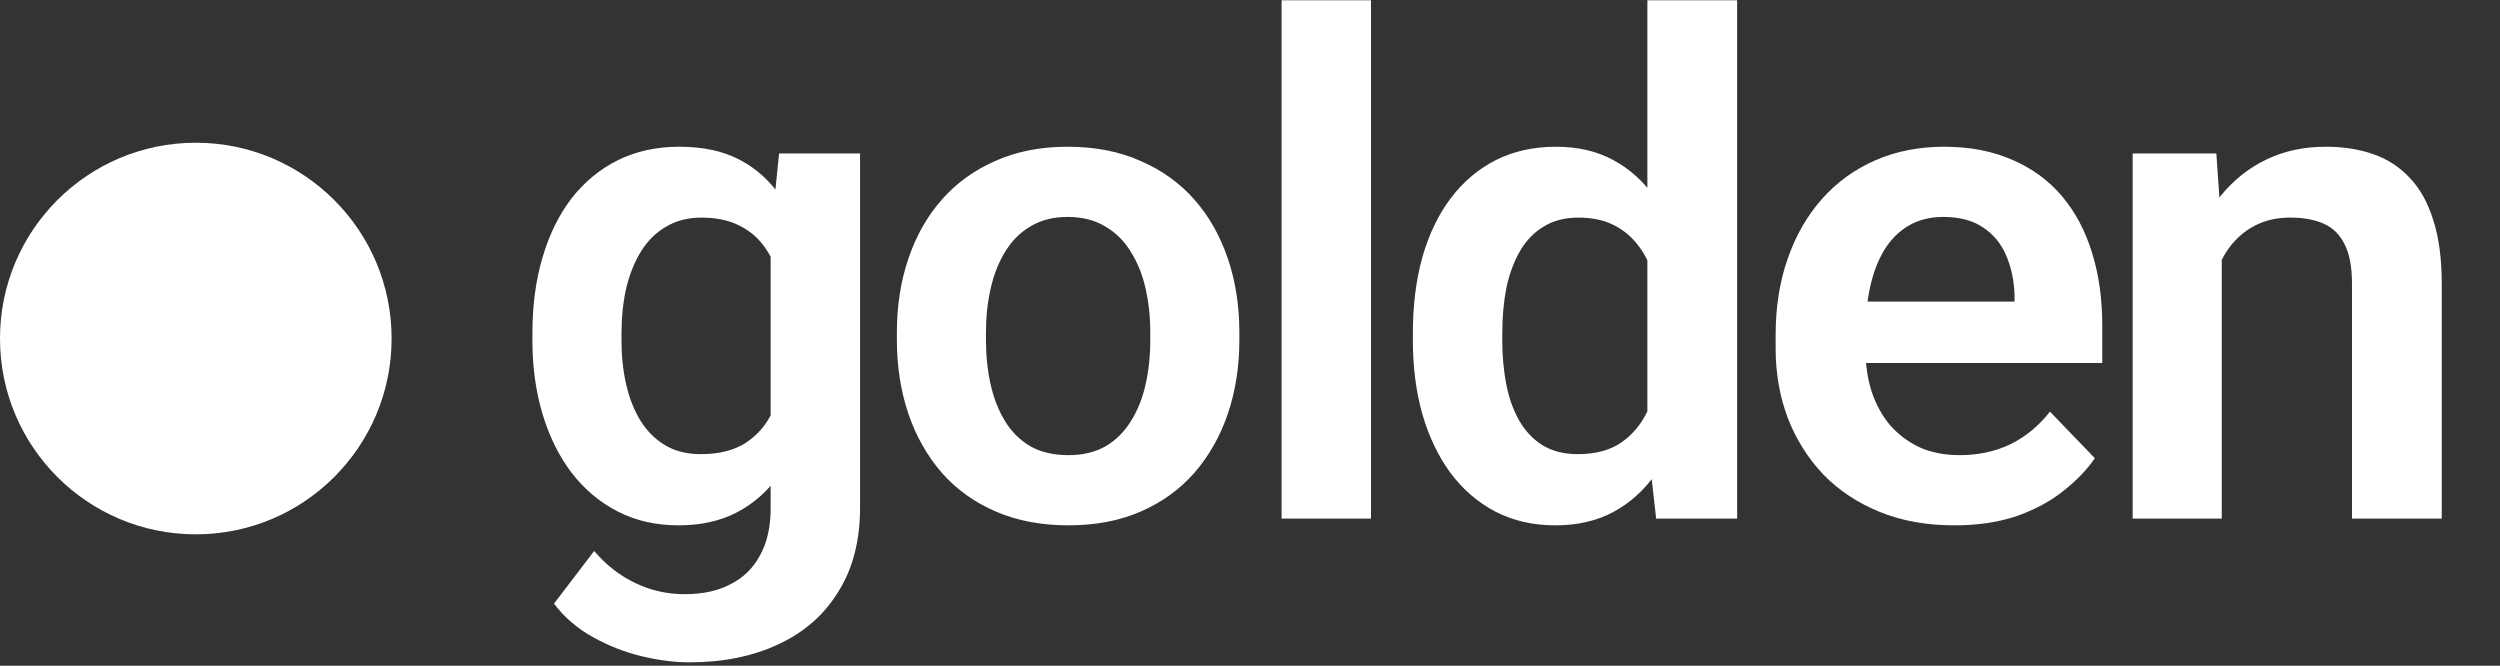
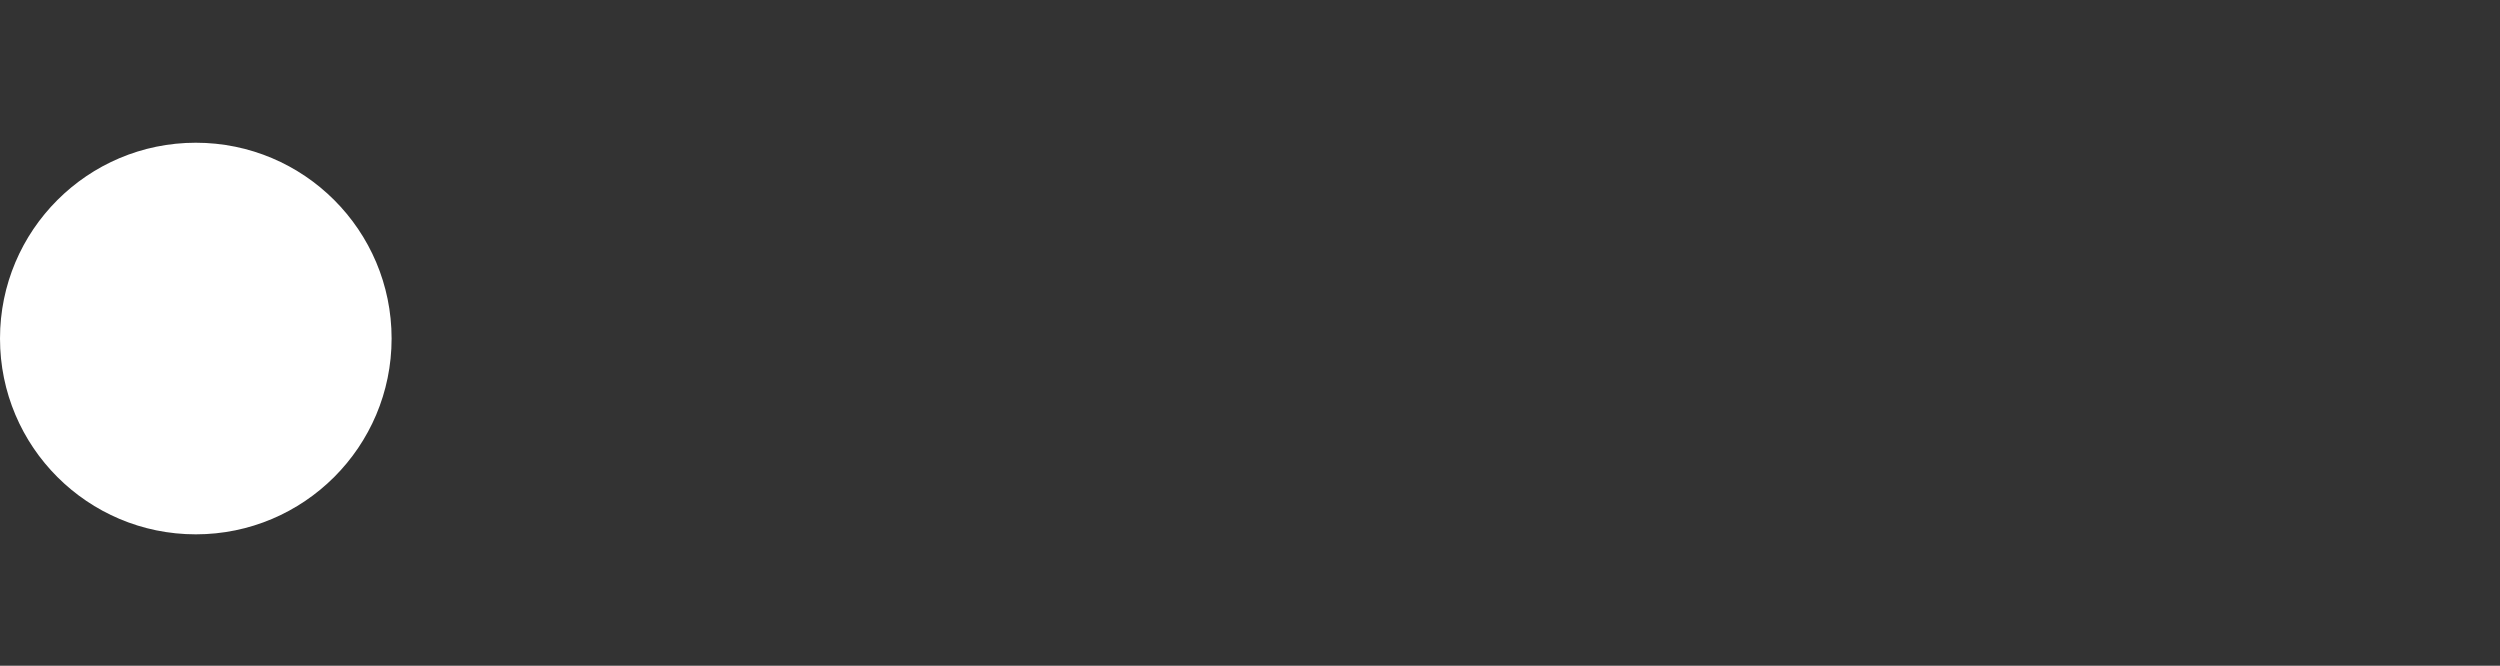
<svg xmlns="http://www.w3.org/2000/svg" width="184" height="49" viewBox="0 0 184 49" fill="none">
  <rect x="0" y="0" width="184" height="49" fill="#333333" stroke="none" />
-   <path d="M57.34 11.297H63.301V37.349C63.301 39.783 62.771 41.844 61.711 43.533C60.668 45.238 59.203 46.53 57.315 47.407C55.428 48.301 53.234 48.748 50.734 48.748C49.658 48.748 48.49 48.599 47.232 48.301C45.99 48.003 44.79 47.531 43.631 46.886C42.489 46.256 41.537 45.437 40.775 44.427L43.73 40.553C44.624 41.596 45.634 42.382 46.76 42.912C47.886 43.458 49.103 43.731 50.411 43.731C51.736 43.731 52.861 43.483 53.789 42.986C54.733 42.506 55.453 41.794 55.949 40.851C56.462 39.923 56.719 38.781 56.719 37.423V17.431L57.34 11.297ZM39.185 25.055V24.534C39.185 22.481 39.434 20.618 39.931 18.946C40.427 17.257 41.139 15.808 42.066 14.6C43.01 13.391 44.144 12.456 45.469 11.793C46.81 11.131 48.317 10.8 49.989 10.8C51.761 10.8 53.251 11.123 54.459 11.769C55.685 12.414 56.695 13.333 57.489 14.525C58.3 15.717 58.929 17.133 59.377 18.772C59.84 20.395 60.196 22.183 60.444 24.137V25.552C60.213 27.456 59.84 29.203 59.327 30.792C58.831 32.382 58.168 33.773 57.34 34.965C56.513 36.14 55.486 37.051 54.261 37.697C53.036 38.342 51.595 38.665 49.939 38.665C48.283 38.665 46.793 38.326 45.469 37.647C44.144 36.968 43.01 36.016 42.066 34.791C41.139 33.566 40.427 32.125 39.931 30.47C39.434 28.814 39.185 27.009 39.185 25.055ZM45.742 24.534V25.055C45.742 26.214 45.858 27.299 46.09 28.309C46.322 29.319 46.678 30.213 47.158 30.991C47.638 31.753 48.242 32.349 48.971 32.779C49.699 33.21 50.568 33.425 51.578 33.425C52.936 33.425 54.045 33.143 54.906 32.581C55.784 32.001 56.446 31.215 56.893 30.221C57.357 29.211 57.654 28.077 57.787 26.819V22.92C57.705 21.926 57.522 21.007 57.241 20.163C56.976 19.319 56.603 18.59 56.123 17.977C55.643 17.365 55.031 16.885 54.285 16.537C53.541 16.189 52.654 16.015 51.628 16.015C50.635 16.015 49.765 16.239 49.02 16.686C48.275 17.116 47.663 17.721 47.182 18.499C46.702 19.277 46.338 20.179 46.09 21.206C45.858 22.233 45.742 23.342 45.742 24.534ZM66.01 25.006V24.484C66.01 22.514 66.291 20.701 66.854 19.045C67.417 17.373 68.236 15.924 69.313 14.699C70.389 13.474 71.705 12.522 73.261 11.843C74.818 11.148 76.59 10.8 78.576 10.8C80.596 10.8 82.385 11.148 83.941 11.843C85.513 12.522 86.838 13.474 87.914 14.699C88.99 15.924 89.81 17.373 90.373 19.045C90.936 20.701 91.217 22.514 91.217 24.484V25.006C91.217 26.959 90.936 28.772 90.373 30.445C89.81 32.1 88.99 33.549 87.914 34.791C86.838 36.016 85.522 36.968 83.965 37.647C82.409 38.326 80.629 38.665 78.626 38.665C76.639 38.665 74.859 38.326 73.287 37.647C71.713 36.968 70.389 36.016 69.313 34.791C68.236 33.549 67.417 32.1 66.854 30.445C66.291 28.772 66.01 26.959 66.01 25.006ZM72.566 24.484V25.006C72.566 26.181 72.682 27.282 72.914 28.309C73.146 29.335 73.502 30.238 73.982 31.016C74.462 31.794 75.082 32.407 75.844 32.854C76.623 33.284 77.549 33.499 78.626 33.499C79.685 33.499 80.596 33.284 81.358 32.854C82.119 32.407 82.74 31.794 83.221 31.016C83.717 30.238 84.082 29.335 84.313 28.309C84.545 27.282 84.661 26.181 84.661 25.006V24.484C84.661 23.325 84.545 22.241 84.313 21.231C84.082 20.204 83.717 19.302 83.221 18.524C82.74 17.729 82.111 17.108 81.333 16.661C80.572 16.198 79.652 15.966 78.576 15.966C77.516 15.966 76.606 16.198 75.844 16.661C75.082 17.108 74.462 17.729 73.982 18.524C73.502 19.302 73.146 20.204 72.914 21.231C72.682 22.241 72.566 23.325 72.566 24.484ZM100.905 0.021V38.168H94.324V0.021H100.905ZM121.247 32.456V0.021H127.853V38.168H121.893L121.247 32.456ZM103.987 25.055V24.534C103.987 22.481 104.218 20.618 104.682 18.946C105.162 17.257 105.858 15.808 106.768 14.6C107.679 13.391 108.78 12.456 110.071 11.793C111.379 11.131 112.861 10.8 114.517 10.8C116.123 10.8 117.522 11.123 118.714 11.769C119.923 12.414 120.949 13.333 121.793 14.525C122.654 15.717 123.342 17.133 123.855 18.772C124.368 20.395 124.741 22.183 124.972 24.137V25.552C124.741 27.456 124.368 29.203 123.855 30.792C123.342 32.382 122.654 33.773 121.793 34.965C120.949 36.14 119.923 37.051 118.714 37.697C117.505 38.342 116.09 38.665 114.467 38.665C112.828 38.665 111.354 38.326 110.046 37.647C108.755 36.968 107.654 36.016 106.743 34.791C105.849 33.566 105.162 32.125 104.682 30.47C104.218 28.814 103.987 27.009 103.987 25.055ZM110.568 24.534V25.055C110.568 26.214 110.667 27.299 110.866 28.309C111.064 29.319 111.387 30.213 111.835 30.991C112.282 31.753 112.853 32.349 113.548 32.779C114.26 33.21 115.121 33.425 116.131 33.425C117.423 33.425 118.482 33.143 119.31 32.581C120.154 32.001 120.808 31.215 121.272 30.221C121.736 29.211 122.034 28.077 122.166 26.819V22.92C122.1 21.926 121.926 21.007 121.644 20.163C121.38 19.319 120.999 18.59 120.502 17.977C120.022 17.365 119.426 16.885 118.714 16.537C118.002 16.189 117.157 16.015 116.181 16.015C115.171 16.015 114.31 16.239 113.598 16.686C112.886 17.116 112.306 17.721 111.859 18.499C111.413 19.277 111.082 20.179 110.866 21.206C110.667 22.233 110.568 23.342 110.568 24.534ZM143.824 38.665C141.788 38.665 139.958 38.334 138.336 37.672C136.713 37.009 135.331 36.091 134.188 34.915C133.062 33.723 132.193 32.34 131.581 30.767C130.985 29.178 130.687 27.473 130.687 25.651V24.658C130.687 22.588 130.985 20.709 131.581 19.02C132.177 17.315 133.021 15.85 134.114 14.625C135.207 13.399 136.515 12.456 138.038 11.793C139.561 11.131 141.241 10.8 143.08 10.8C144.983 10.8 146.664 11.123 148.121 11.769C149.578 12.398 150.795 13.292 151.772 14.451C152.749 15.61 153.485 17 153.982 18.623C154.478 20.229 154.727 22.009 154.727 23.963V26.719H133.667V22.199H148.27V21.703C148.237 20.66 148.038 19.707 147.674 18.847C147.31 17.969 146.747 17.274 145.985 16.76C145.224 16.231 144.239 15.966 143.03 15.966C142.053 15.966 141.2 16.181 140.472 16.611C139.76 17.025 139.164 17.621 138.683 18.399C138.22 19.161 137.872 20.072 137.641 21.131C137.408 22.191 137.293 23.367 137.293 24.658V25.651C137.293 26.777 137.442 27.82 137.74 28.781C138.054 29.741 138.51 30.577 139.106 31.289C139.718 31.985 140.447 32.531 141.291 32.928C142.152 33.309 143.129 33.499 144.221 33.499C145.596 33.499 146.838 33.234 147.947 32.705C149.073 32.158 150.05 31.355 150.878 30.296L154.181 33.723C153.618 34.551 152.856 35.346 151.896 36.107C150.952 36.869 149.81 37.49 148.468 37.97C147.127 38.433 145.58 38.665 143.824 38.665ZM163.521 17.034V38.168H156.964V11.297H163.123L163.521 17.034ZM162.478 23.764H160.541C160.557 21.81 160.822 20.039 161.335 18.449C161.849 16.86 162.569 15.494 163.496 14.351C164.439 13.209 165.557 12.332 166.849 11.719C168.14 11.106 169.58 10.8 171.17 10.8C172.461 10.8 173.629 10.982 174.672 11.346C175.715 11.711 176.609 12.29 177.354 13.085C178.116 13.88 178.695 14.923 179.092 16.214C179.506 17.489 179.713 19.062 179.713 20.933V38.168H173.107V20.883C173.107 19.658 172.925 18.689 172.561 17.977C172.213 17.265 171.7 16.76 171.021 16.462C170.359 16.164 169.539 16.015 168.562 16.015C167.552 16.015 166.667 16.222 165.905 16.636C165.16 17.034 164.531 17.588 164.018 18.3C163.521 19.012 163.14 19.832 162.875 20.759C162.61 21.686 162.478 22.688 162.478 23.764Z" fill="white" />
  <path d="M14.411 39.327C22.37 39.327 28.822 32.875 28.822 24.916C28.822 16.957 22.37 10.505 14.411 10.505C6.452 10.505 0 16.957 0 24.916C0 32.875 6.452 39.327 14.411 39.327Z" fill="white" />
</svg>